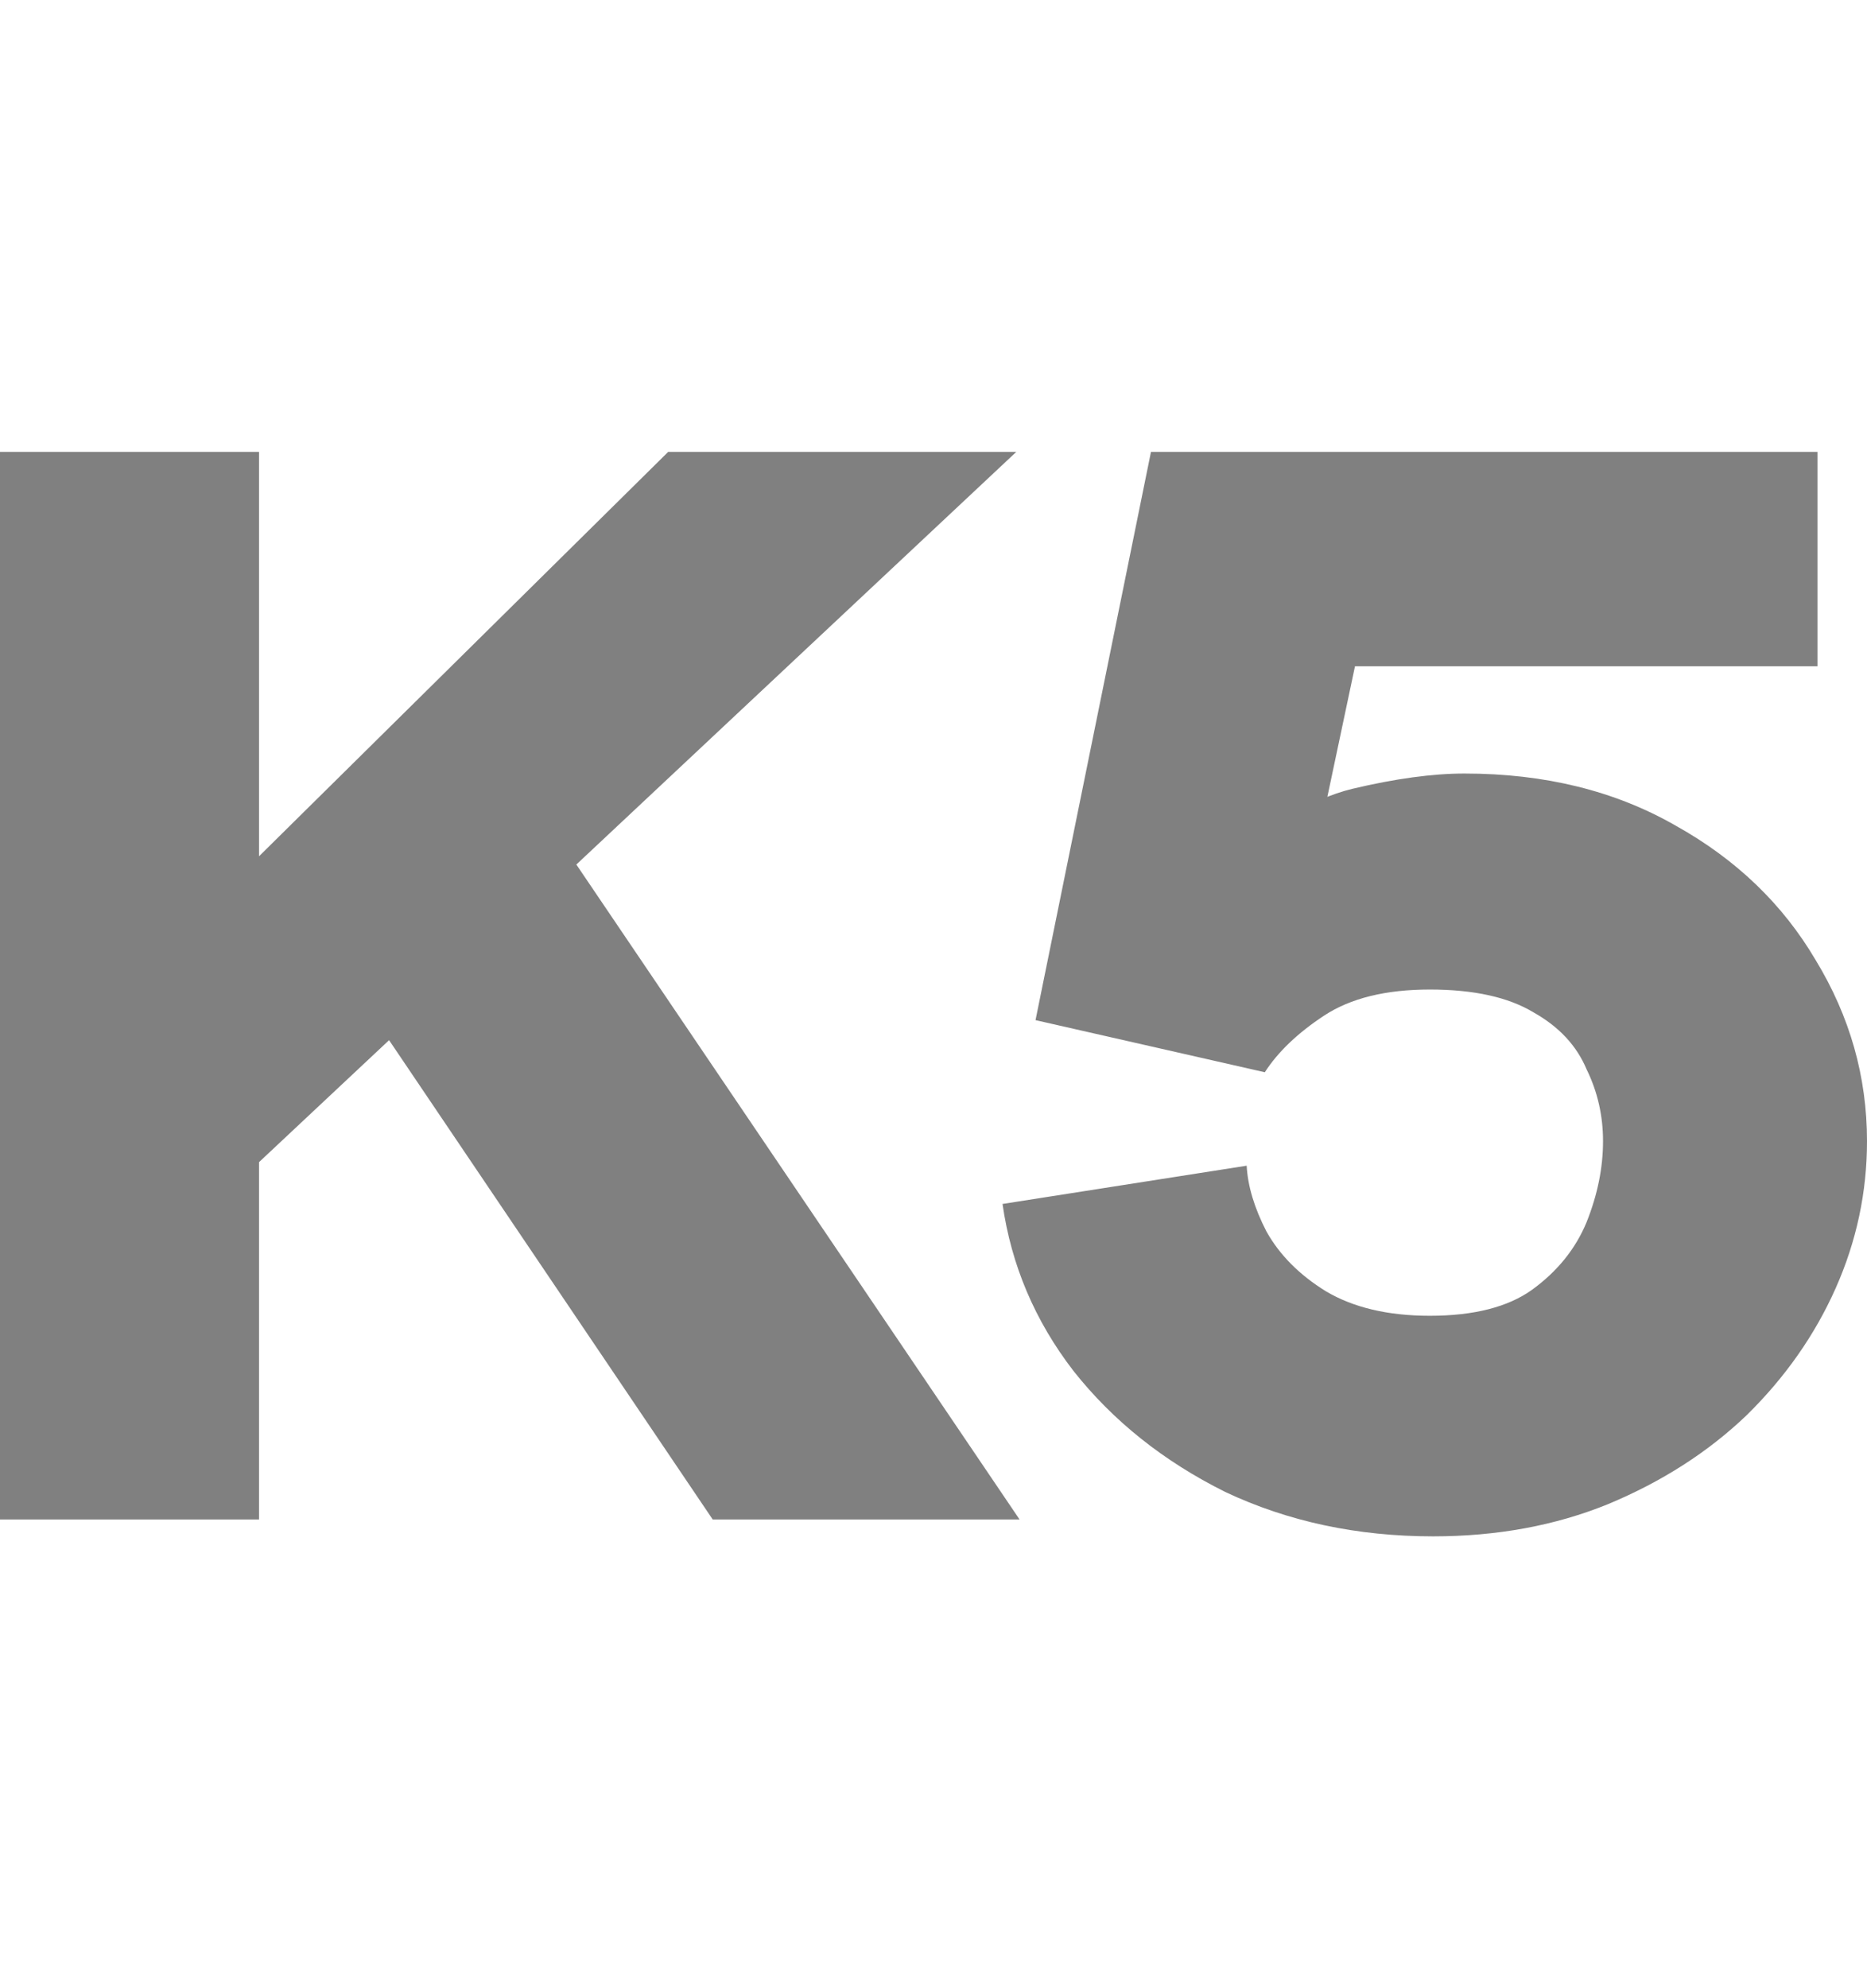
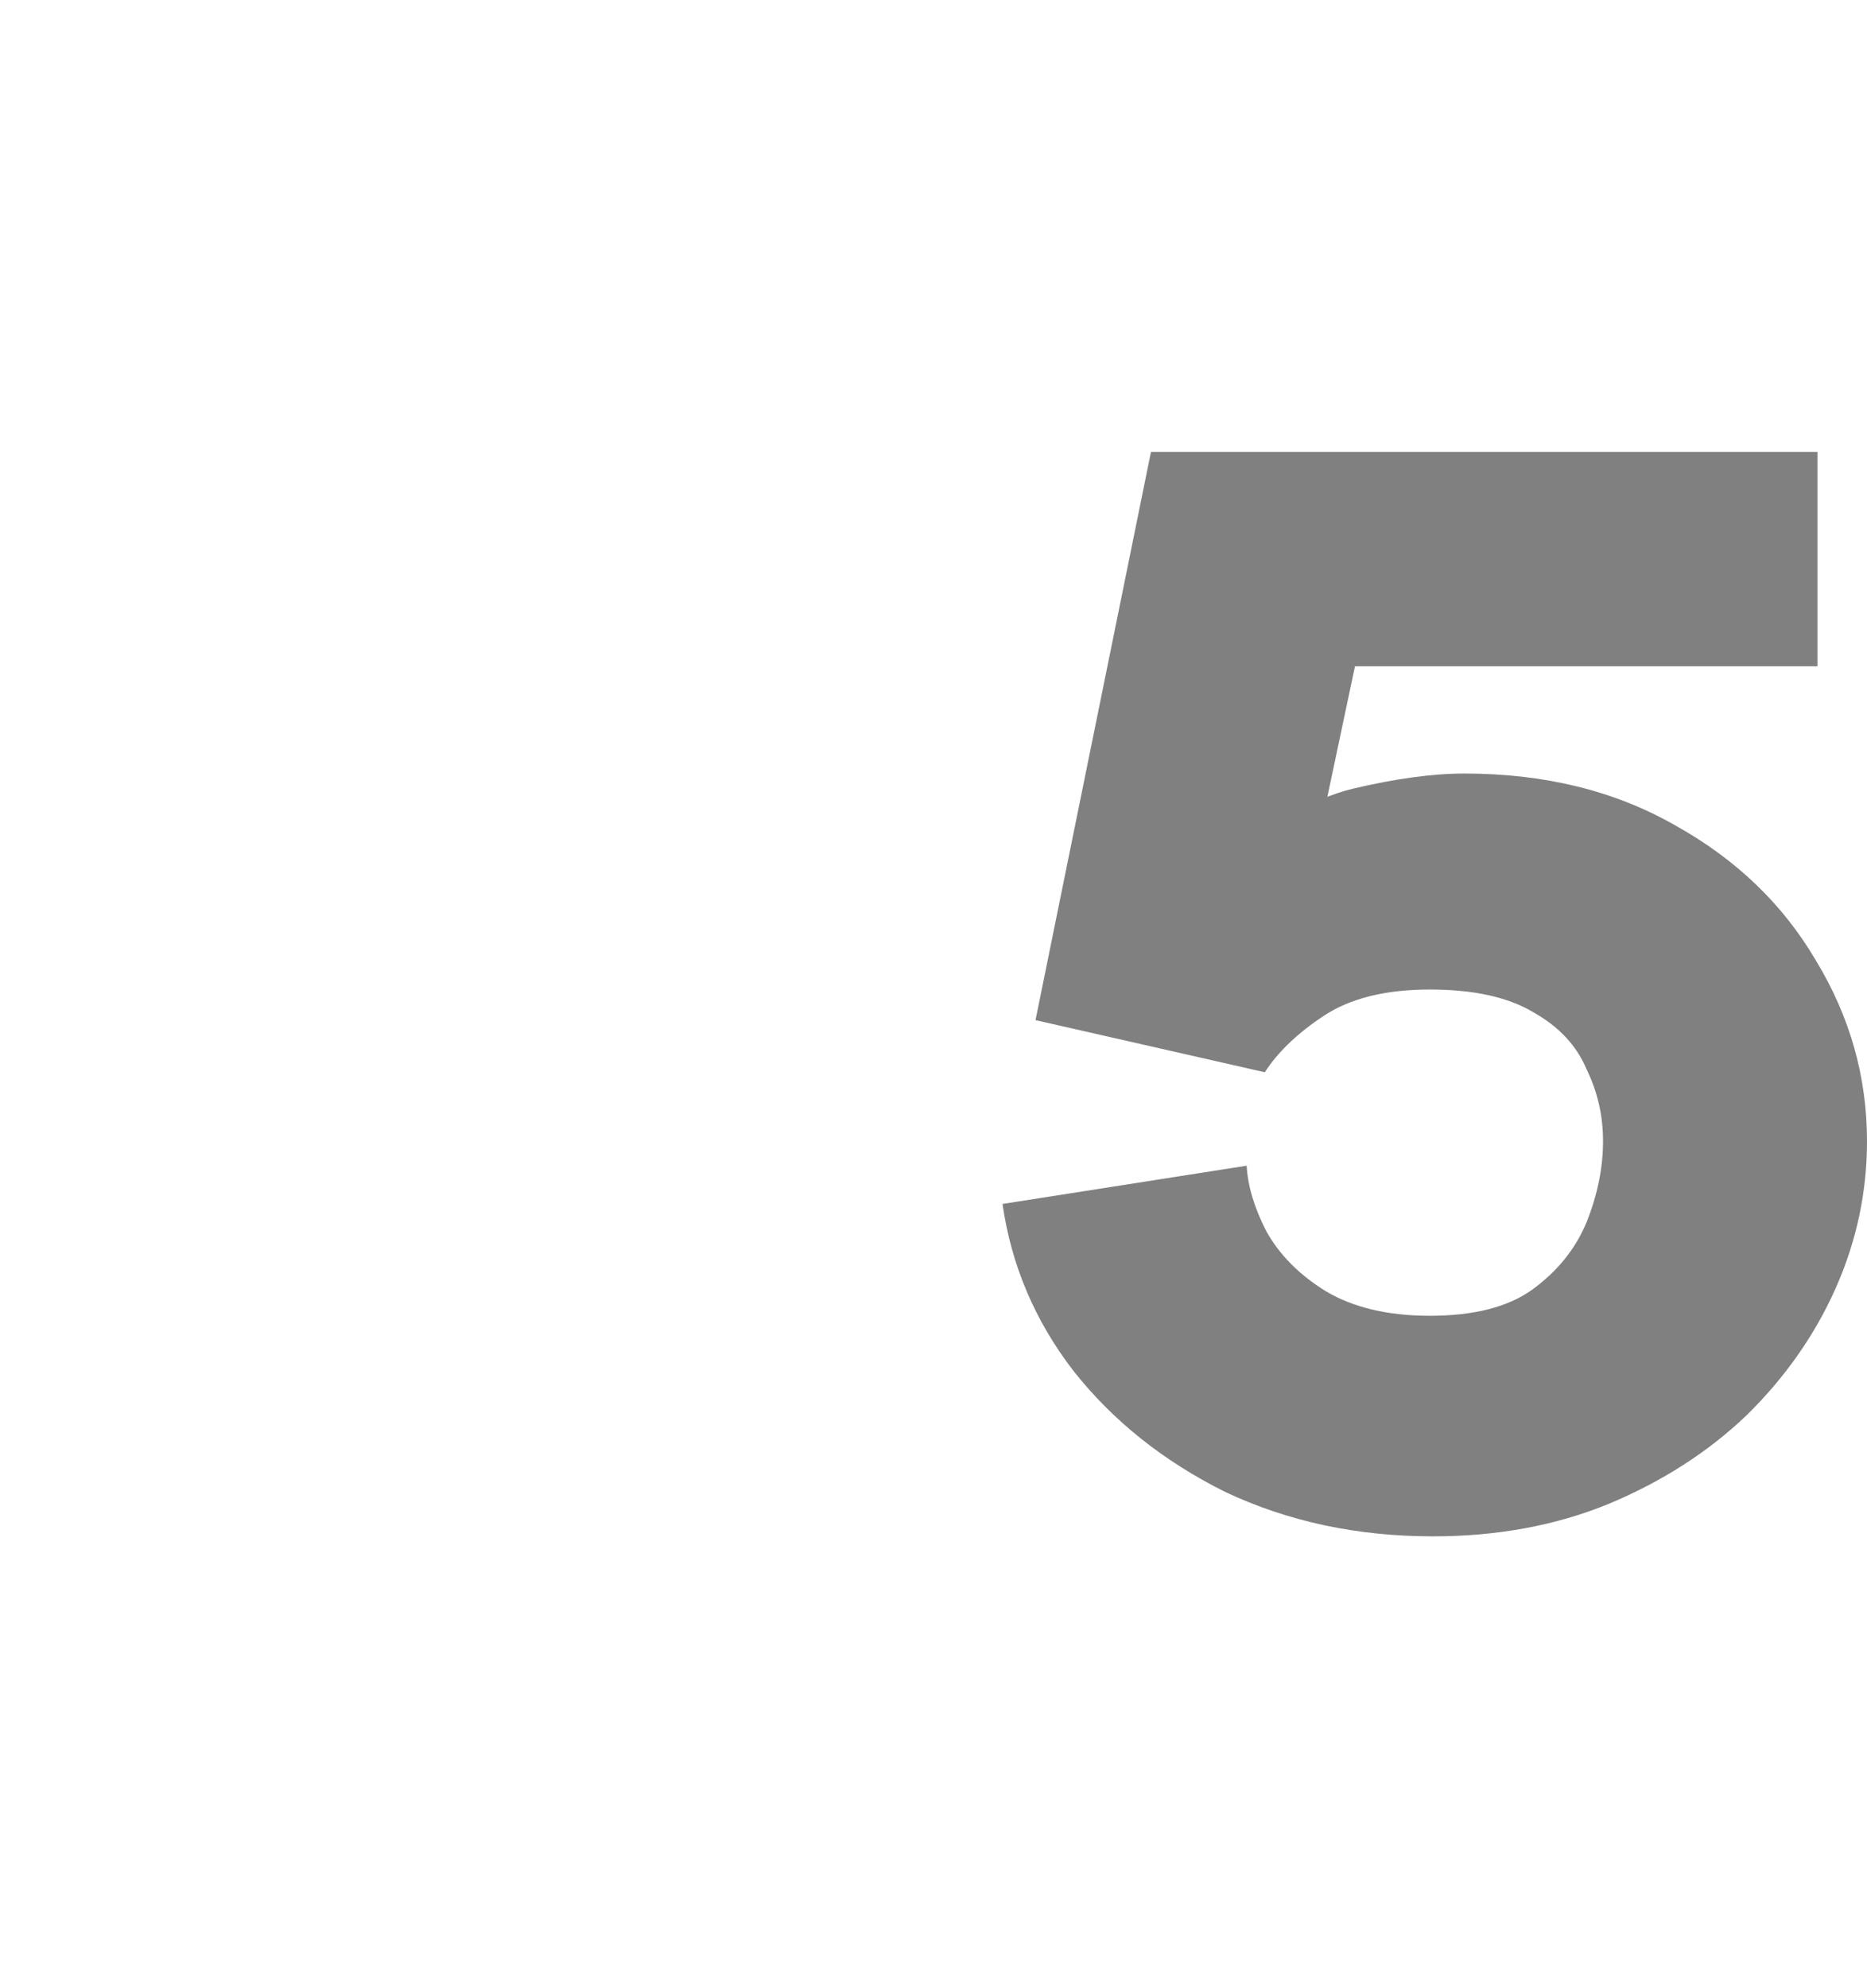
<svg xmlns="http://www.w3.org/2000/svg" width="31" height="33" viewBox="0 0 31 33" fill="none">
-   <path d="M3.452 20.085V15.051L11.095 7.5H16.875L3.452 20.085ZM0 25.22V7.5H4.301V25.22H0ZM11.834 25.22L6.081 16.703L9.287 13.932L16.929 25.22H11.834Z" fill="#808080" />
  <path d="M23.795 25.5C22.535 25.5 21.385 25.254 20.344 24.763C19.321 24.254 18.481 23.585 17.824 22.754C17.184 21.924 16.792 21 16.646 19.983L20.7 19.348C20.718 19.686 20.828 20.051 21.029 20.441C21.248 20.831 21.576 21.161 22.015 21.432C22.471 21.703 23.047 21.839 23.741 21.839C24.471 21.839 25.037 21.695 25.439 21.407C25.859 21.102 26.16 20.729 26.343 20.288C26.526 19.831 26.617 19.381 26.617 18.941C26.617 18.517 26.526 18.119 26.343 17.746C26.179 17.356 25.887 17.042 25.466 16.805C25.046 16.551 24.471 16.424 23.741 16.424C23.01 16.424 22.426 16.568 21.987 16.856C21.549 17.144 21.22 17.458 21.001 17.797L17.194 16.932L19.111 7.5H30.178V11.059H20.645L22.837 9.458L21.713 14.771L20.344 14.415C21.056 13.703 21.759 13.263 22.453 13.093C23.165 12.924 23.786 12.839 24.316 12.839C25.649 12.839 26.818 13.127 27.822 13.703C28.827 14.263 29.603 15.008 30.151 15.941C30.717 16.873 31 17.873 31 18.941C31 19.788 30.826 20.602 30.48 21.381C30.133 22.161 29.639 22.864 29 23.491C28.361 24.102 27.594 24.593 26.699 24.966C25.823 25.322 24.855 25.5 23.795 25.5Z" fill="#808080" />
</svg>